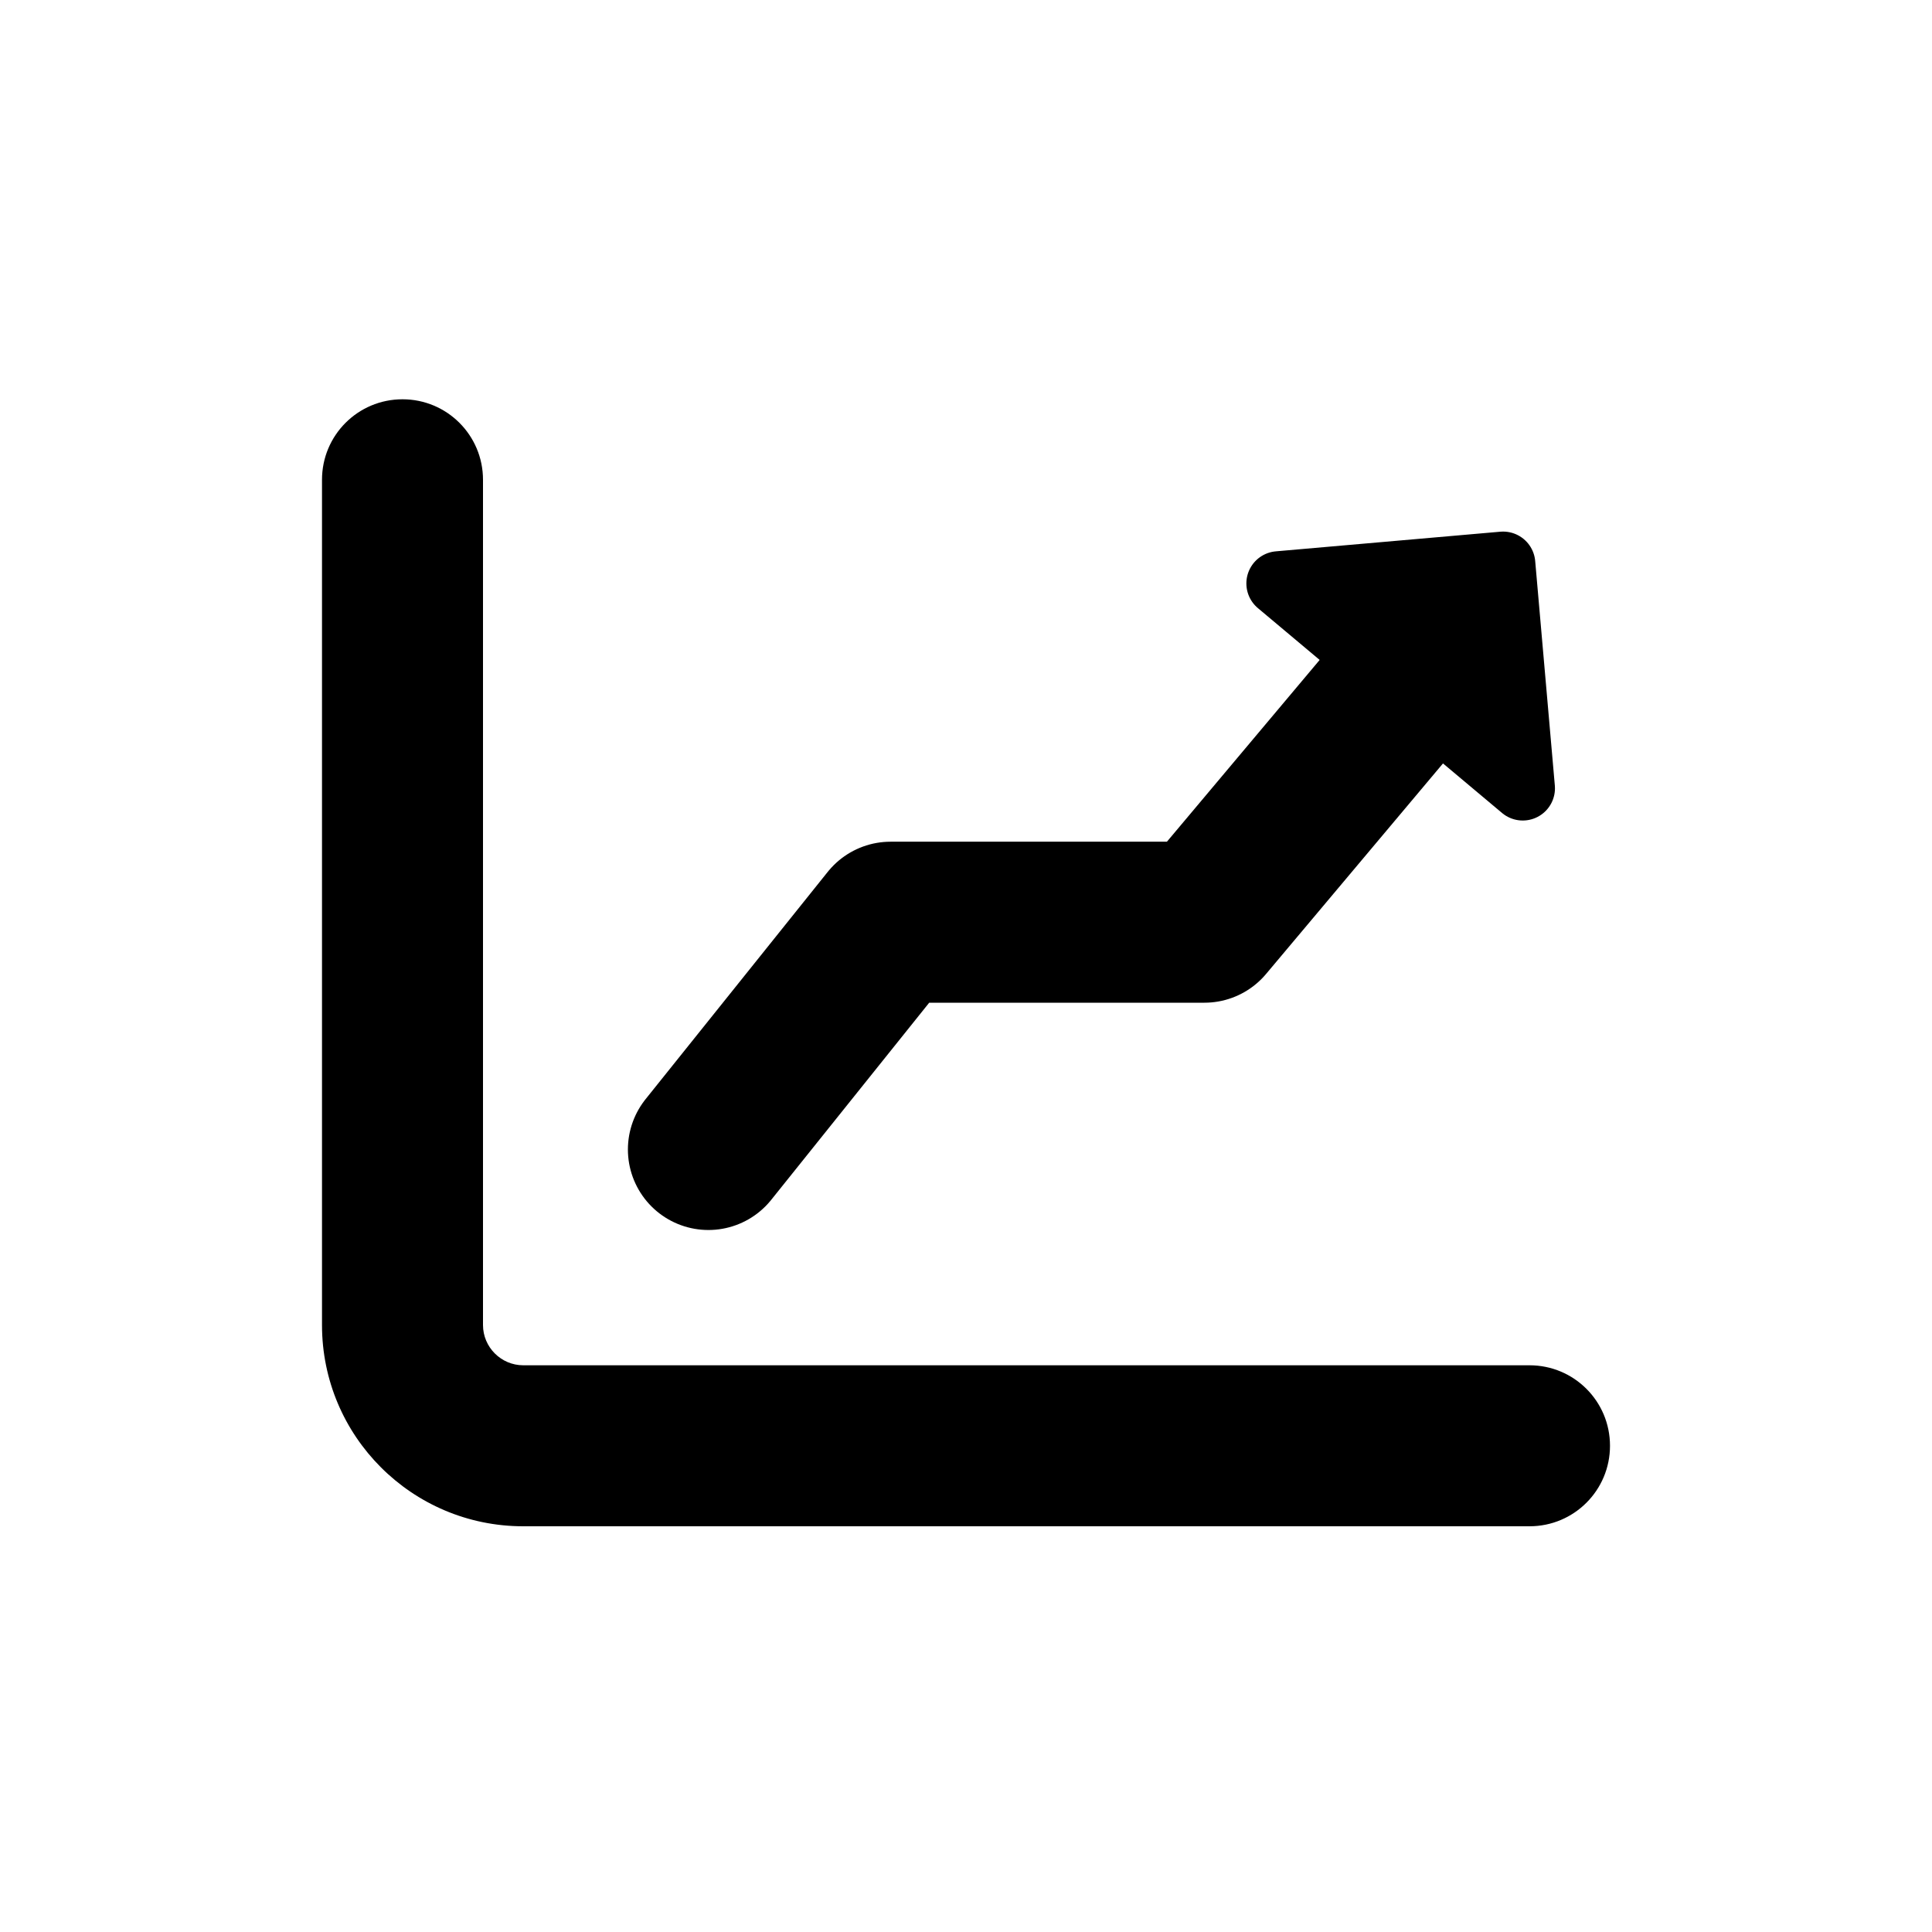
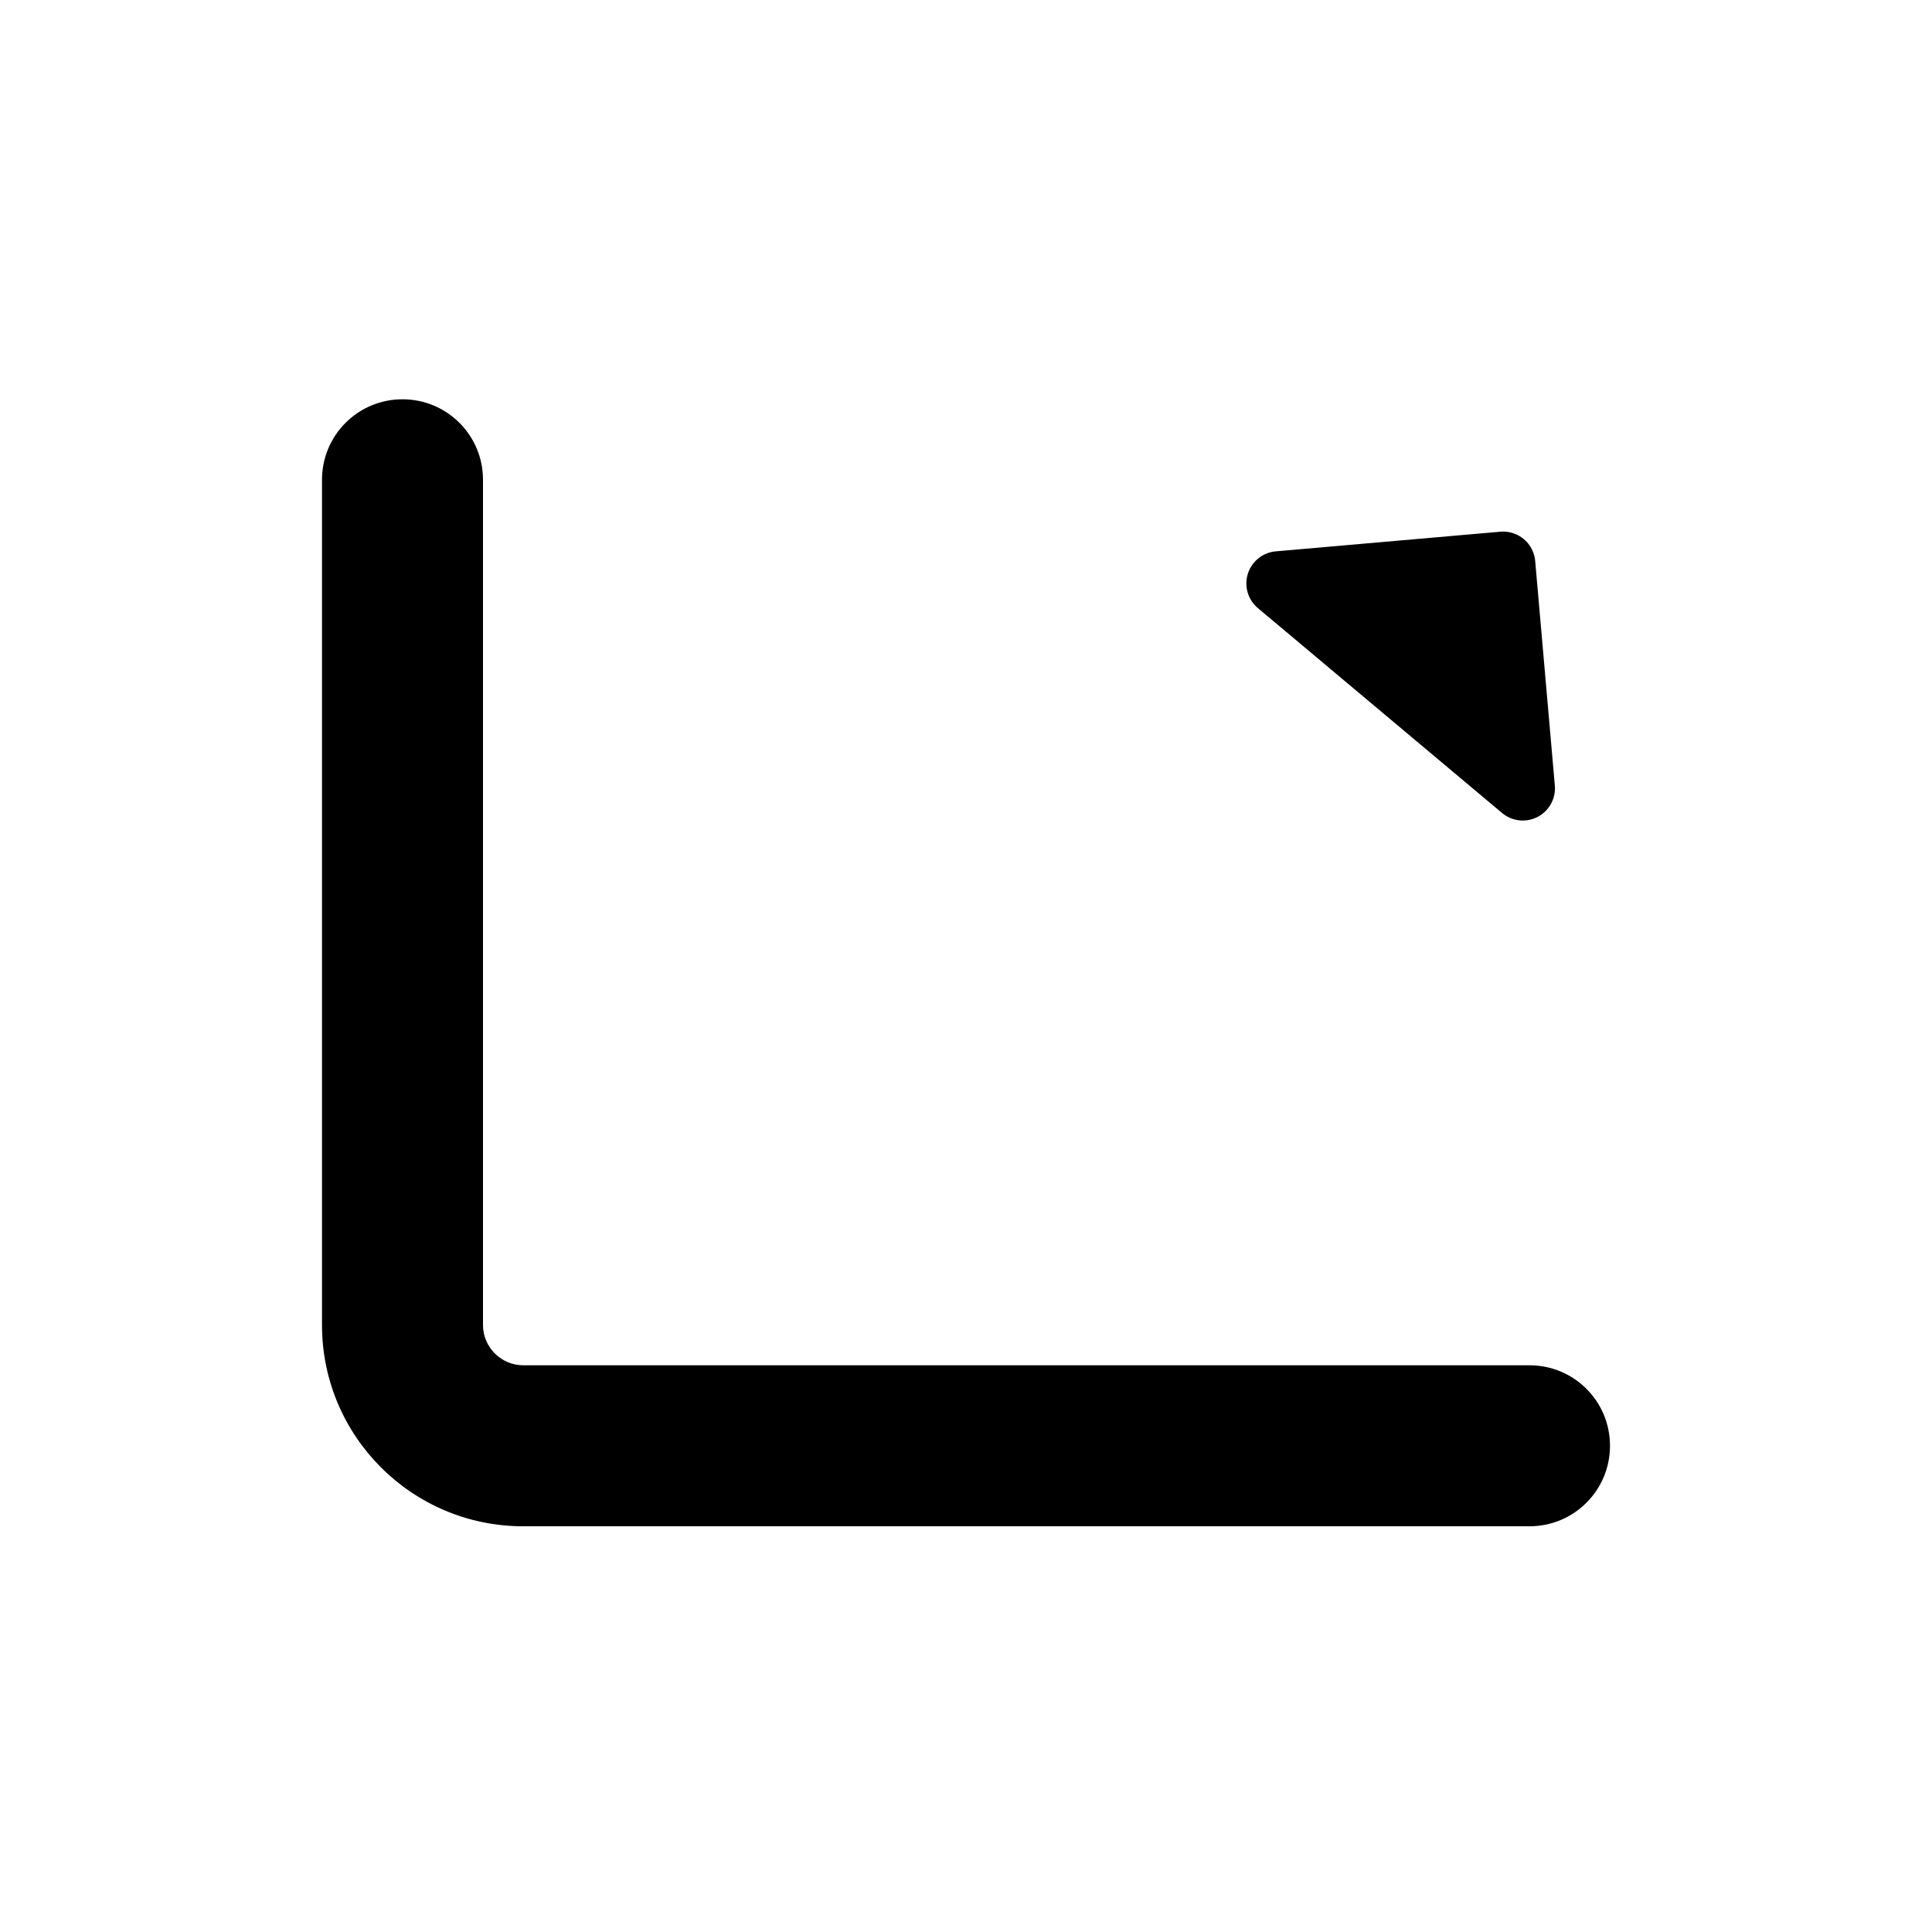
<svg xmlns="http://www.w3.org/2000/svg" width="300" height="300" viewBox="0 0 300 300" fill="none">
  <path d="M75 74.5C75 67.586 69.414 62 62.5 62C55.586 62 50 67.586 50 74.5V205.75C50 223.016 63.984 237 81.25 237H237.5C244.414 237 250 231.414 250 224.5C250 217.586 244.414 212 237.5 212H81.25C77.812 212 75 209.188 75 205.75V74.5Z" fill="black" />
-   <path d="M110 178.494L138.285 143.2H187.021L214.5 110.5" stroke="black" stroke-width="25" stroke-linecap="round" stroke-linejoin="round" />
  <path d="M198.535 90.594L236.453 122.41L233.402 87.544L198.535 90.594Z" fill="black" stroke="black" stroke-width="10" stroke-linejoin="round" />
</svg>